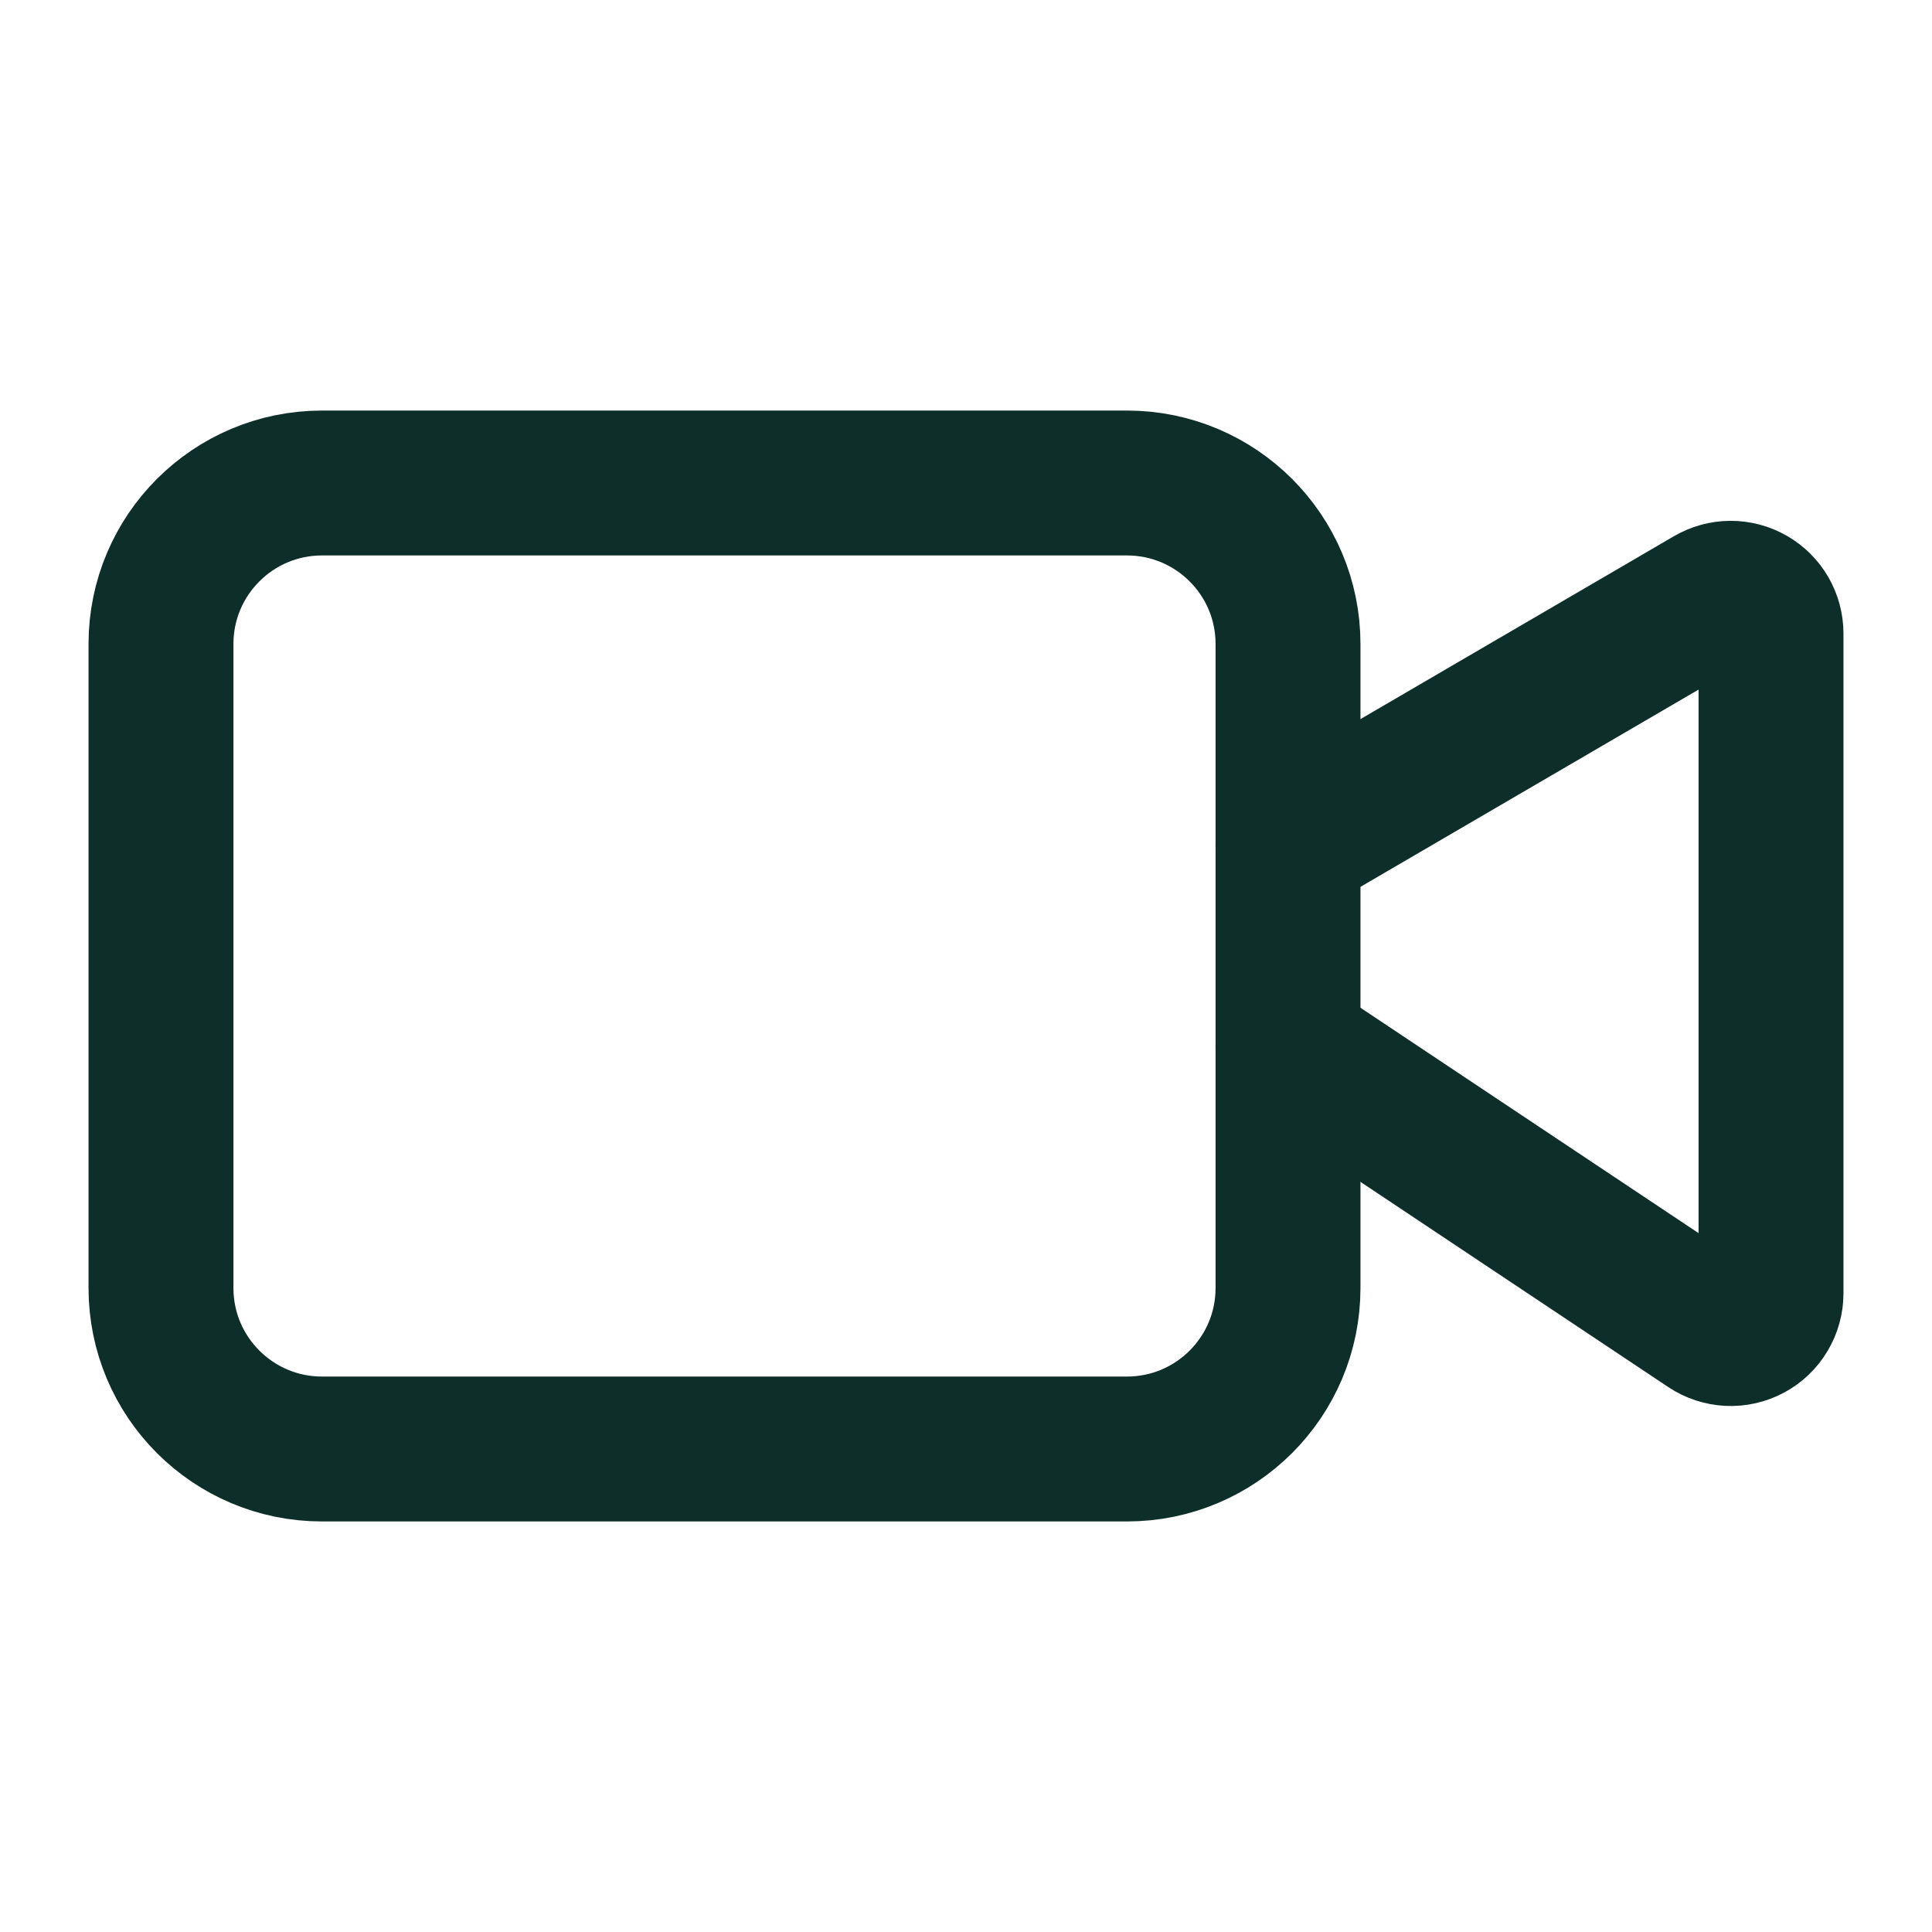
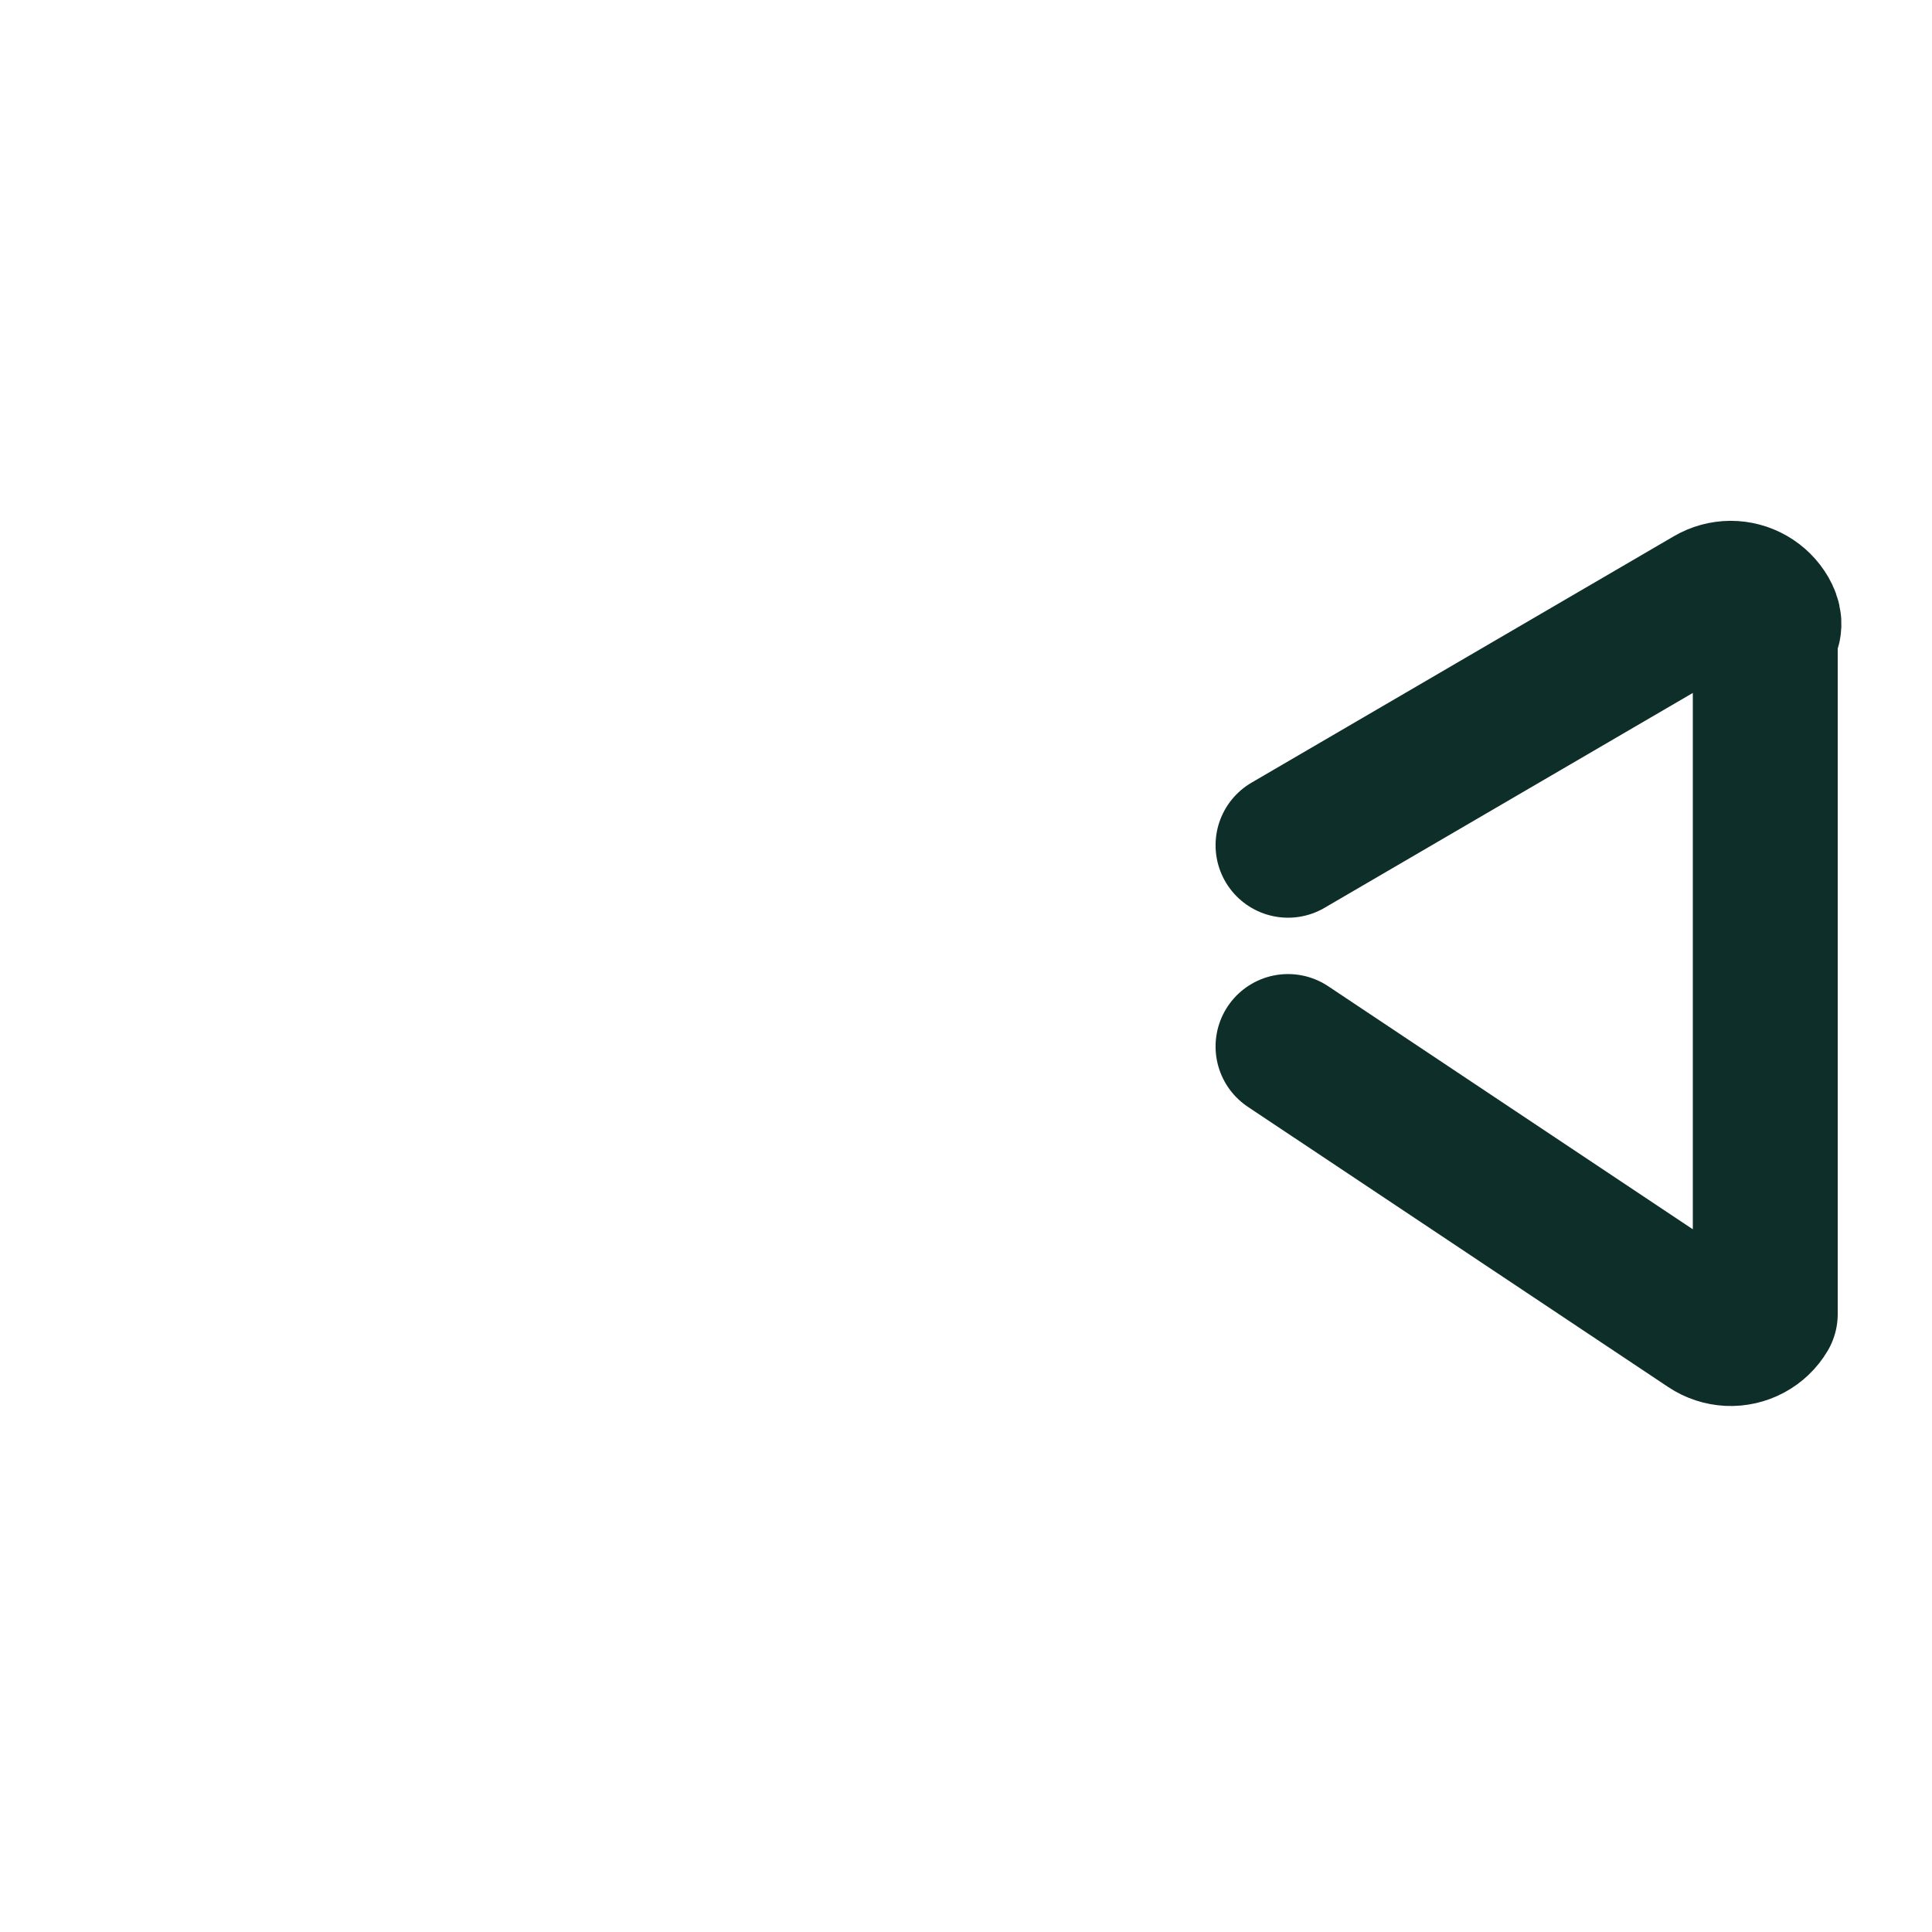
<svg xmlns="http://www.w3.org/2000/svg" width="40" height="40" viewBox="0 0 40 40" fill="none">
-   <path d="M26.667 21.667L35.372 27.47C35.497 27.553 35.643 27.601 35.794 27.609C35.944 27.616 36.094 27.582 36.227 27.511C36.36 27.44 36.471 27.334 36.548 27.205C36.626 27.075 36.667 26.927 36.667 26.777V13.117C36.667 12.97 36.628 12.826 36.555 12.699C36.481 12.572 36.376 12.467 36.248 12.394C36.121 12.321 35.977 12.283 35.831 12.283C35.684 12.284 35.54 12.323 35.413 12.397L26.667 17.5" stroke="#0E2E29" stroke-width="3" stroke-linecap="round" stroke-linejoin="round" />
-   <path d="M23.333 10H6.667C4.826 10 3.333 11.492 3.333 13.333V26.667C3.333 28.508 4.826 30 6.667 30H23.333C25.174 30 26.667 28.508 26.667 26.667V13.333C26.667 11.492 25.174 10 23.333 10Z" stroke="#0E2E29" stroke-width="3" stroke-linecap="round" stroke-linejoin="round" />
+   <path d="M26.667 21.667L35.372 27.47C35.497 27.553 35.643 27.601 35.794 27.609C35.944 27.616 36.094 27.582 36.227 27.511C36.36 27.44 36.471 27.334 36.548 27.205V13.117C36.667 12.97 36.628 12.826 36.555 12.699C36.481 12.572 36.376 12.467 36.248 12.394C36.121 12.321 35.977 12.283 35.831 12.283C35.684 12.284 35.54 12.323 35.413 12.397L26.667 17.5" stroke="#0E2E29" stroke-width="3" stroke-linecap="round" stroke-linejoin="round" />
</svg>